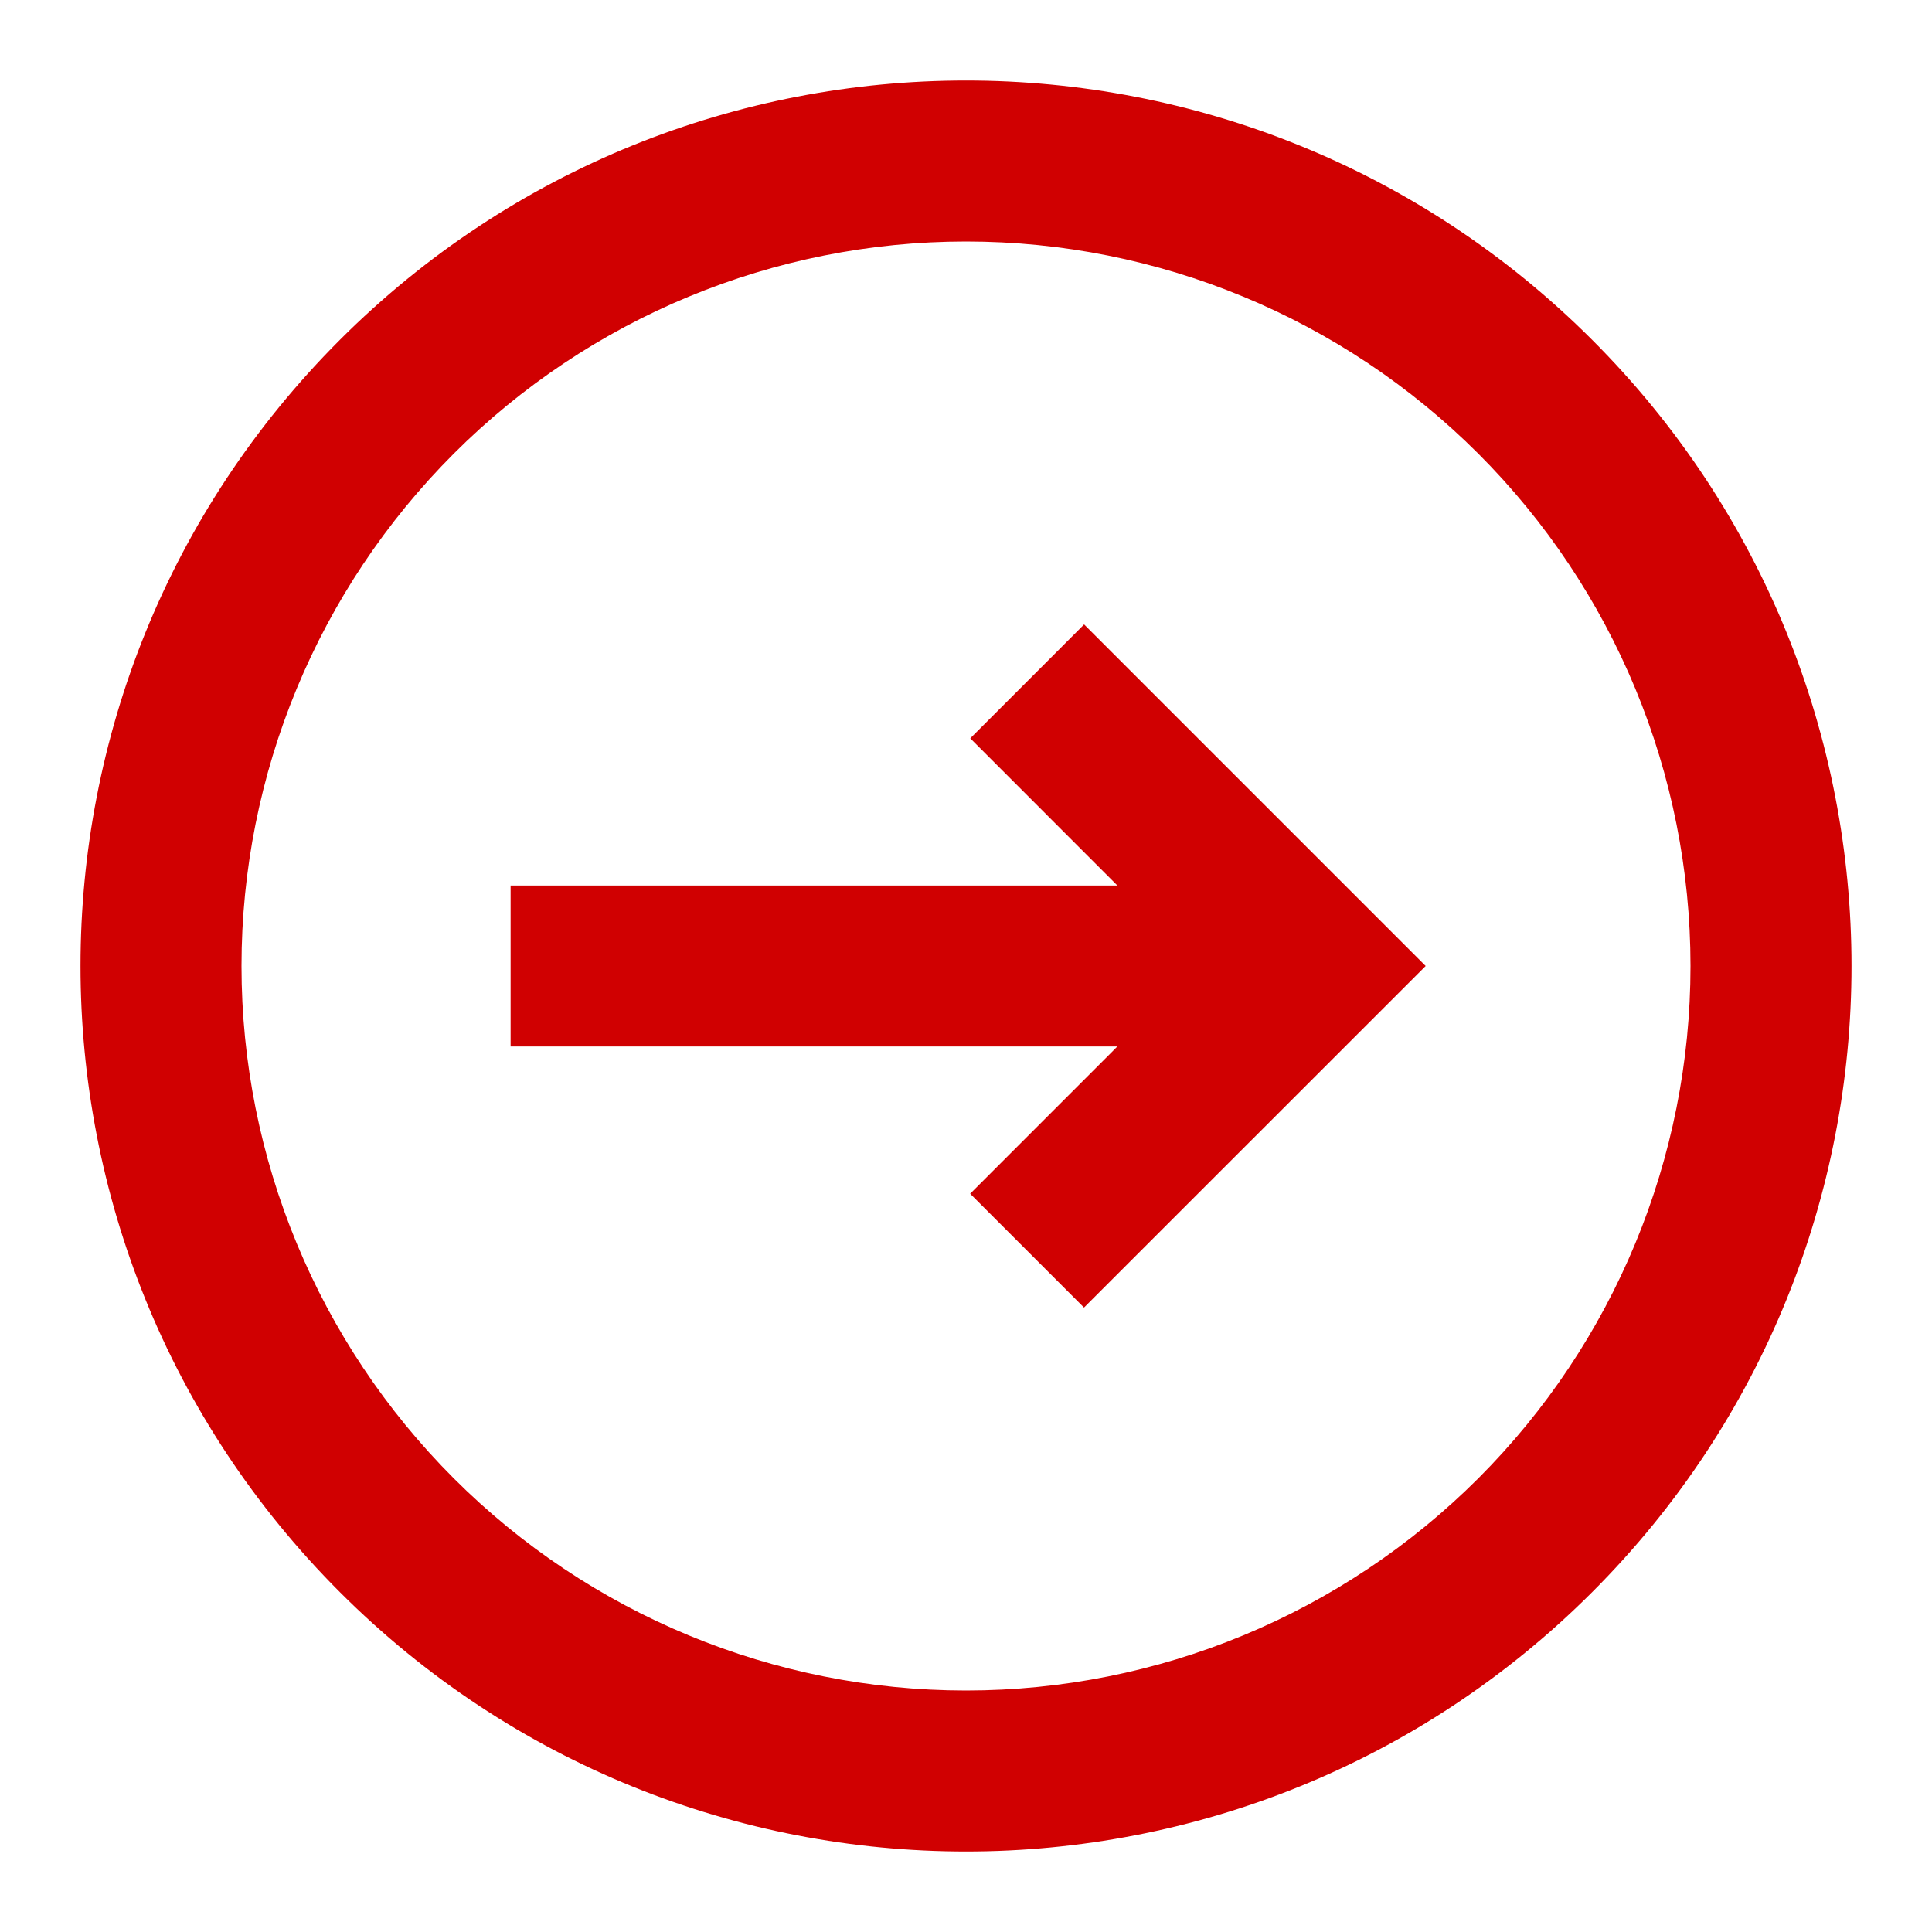
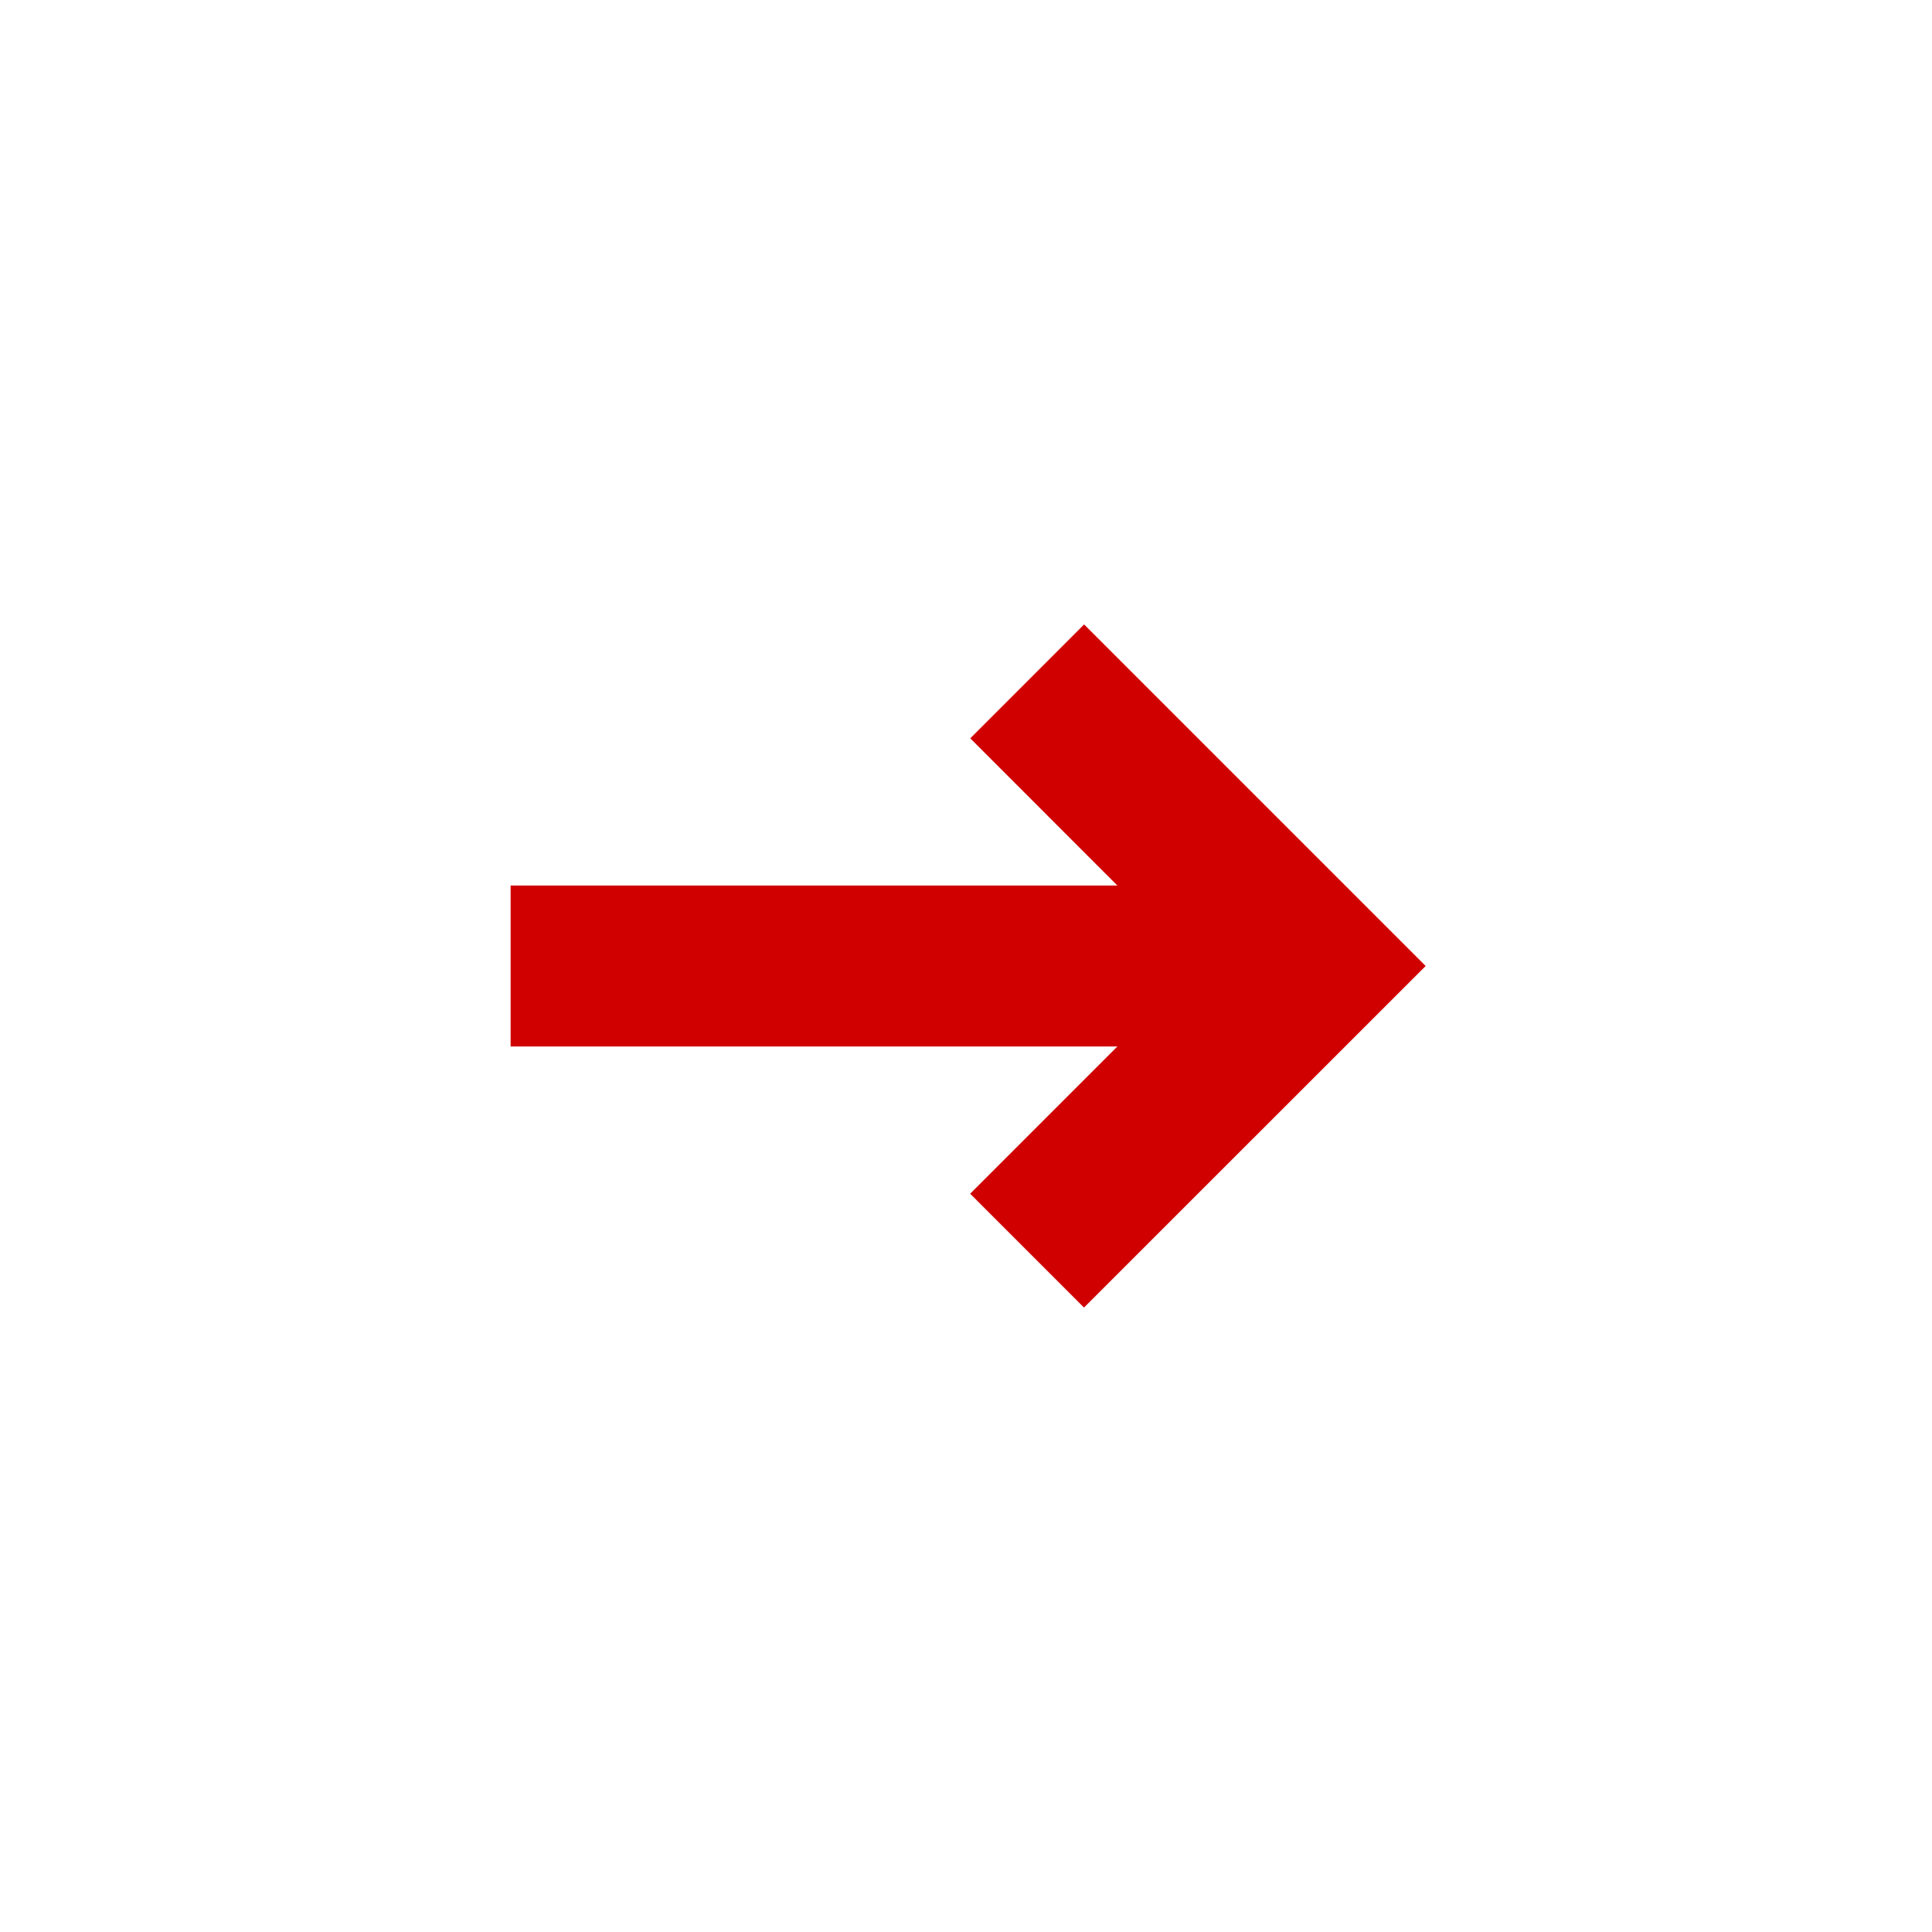
<svg xmlns="http://www.w3.org/2000/svg" width="38" height="38" viewBox="0 0 38 38" fill="none">
  <path d="M19.082 23.479L21.321 25.718L28.041 19L21.323 12.282L19.084 14.522L21.977 17.417L10.043 17.417L10.043 20.583L21.977 20.583L19.082 23.479Z" fill="#D00001" />
-   <path fill-rule="evenodd" clip-rule="evenodd" d="M31.316 31.315C38.117 24.513 38.117 13.487 31.316 6.685C24.514 -0.117 13.487 -0.117 6.685 6.685C-0.117 13.487 -0.117 24.513 6.685 31.315C13.487 38.117 24.514 38.117 31.316 31.315ZM29.077 29.076C31.749 26.404 33.25 22.779 33.25 19C33.25 15.221 31.749 11.596 29.077 8.924C26.404 6.251 22.78 4.75 19 4.75C15.221 4.75 11.596 6.251 8.924 8.924C6.252 11.596 4.75 15.221 4.75 19C4.75 22.779 6.252 26.404 8.924 29.076C11.596 31.749 15.221 33.25 19 33.25C22.78 33.25 26.404 31.749 29.077 29.076Z" fill="#D00001" />
</svg>